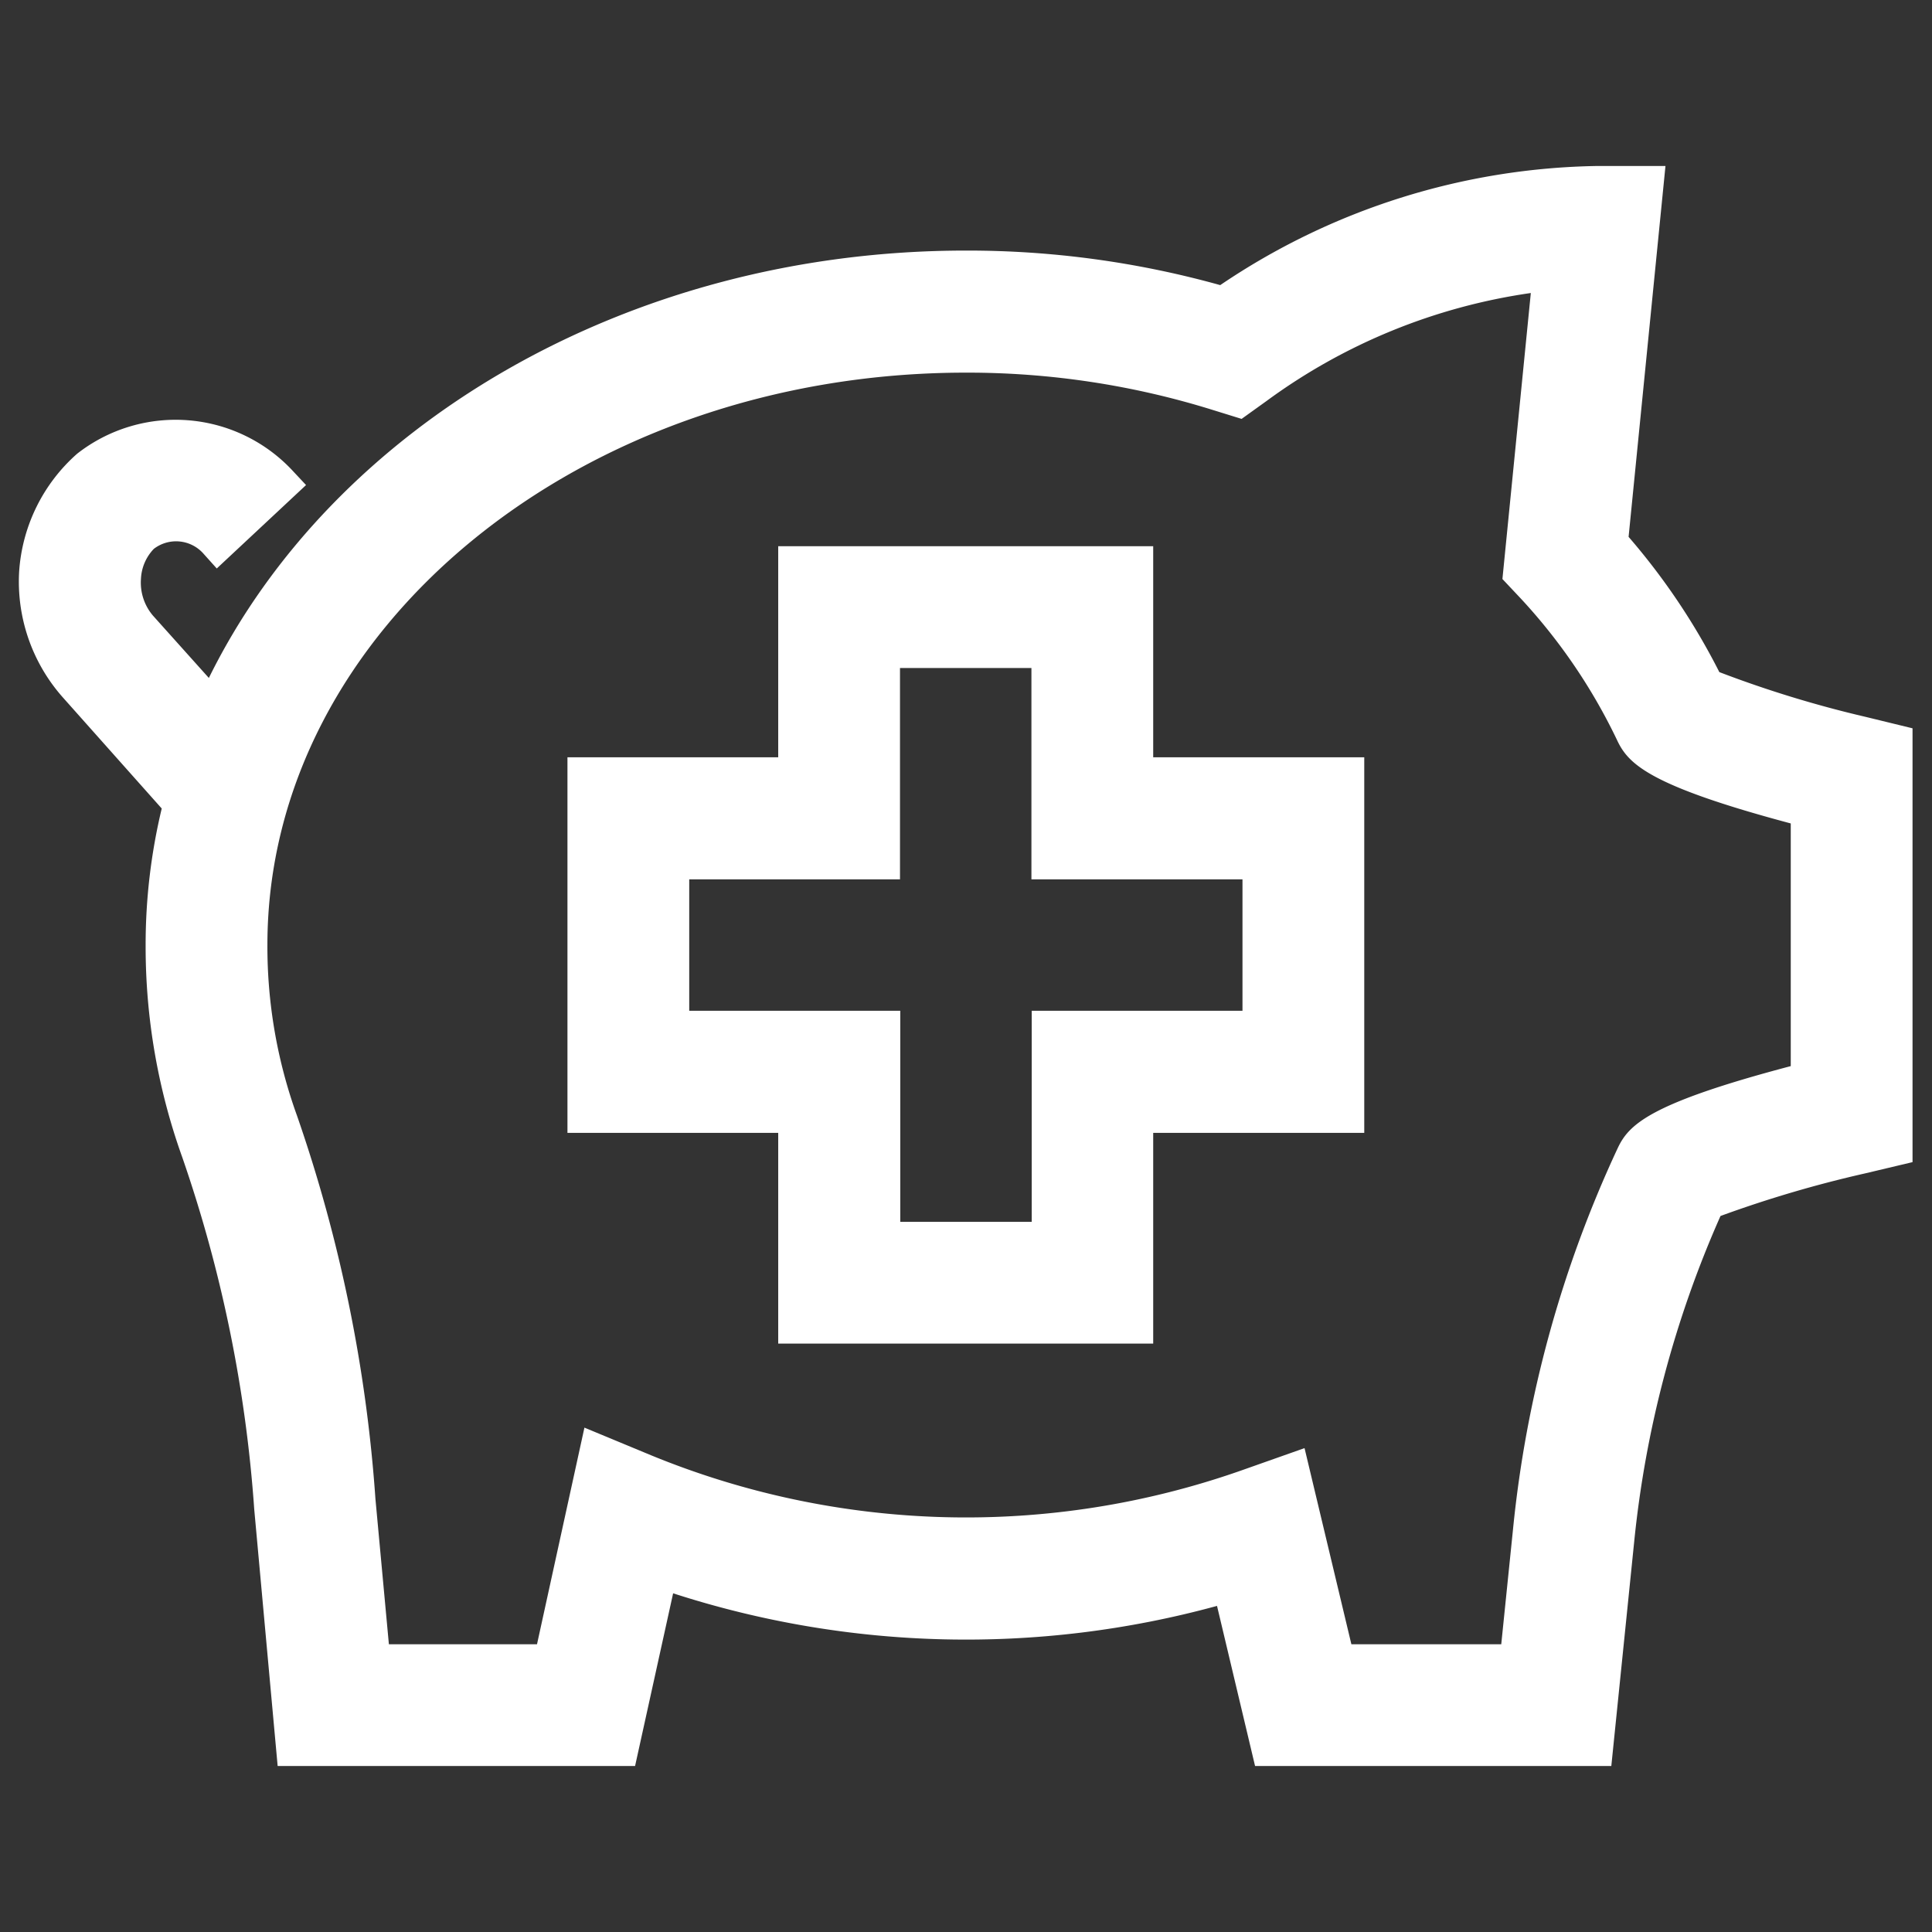
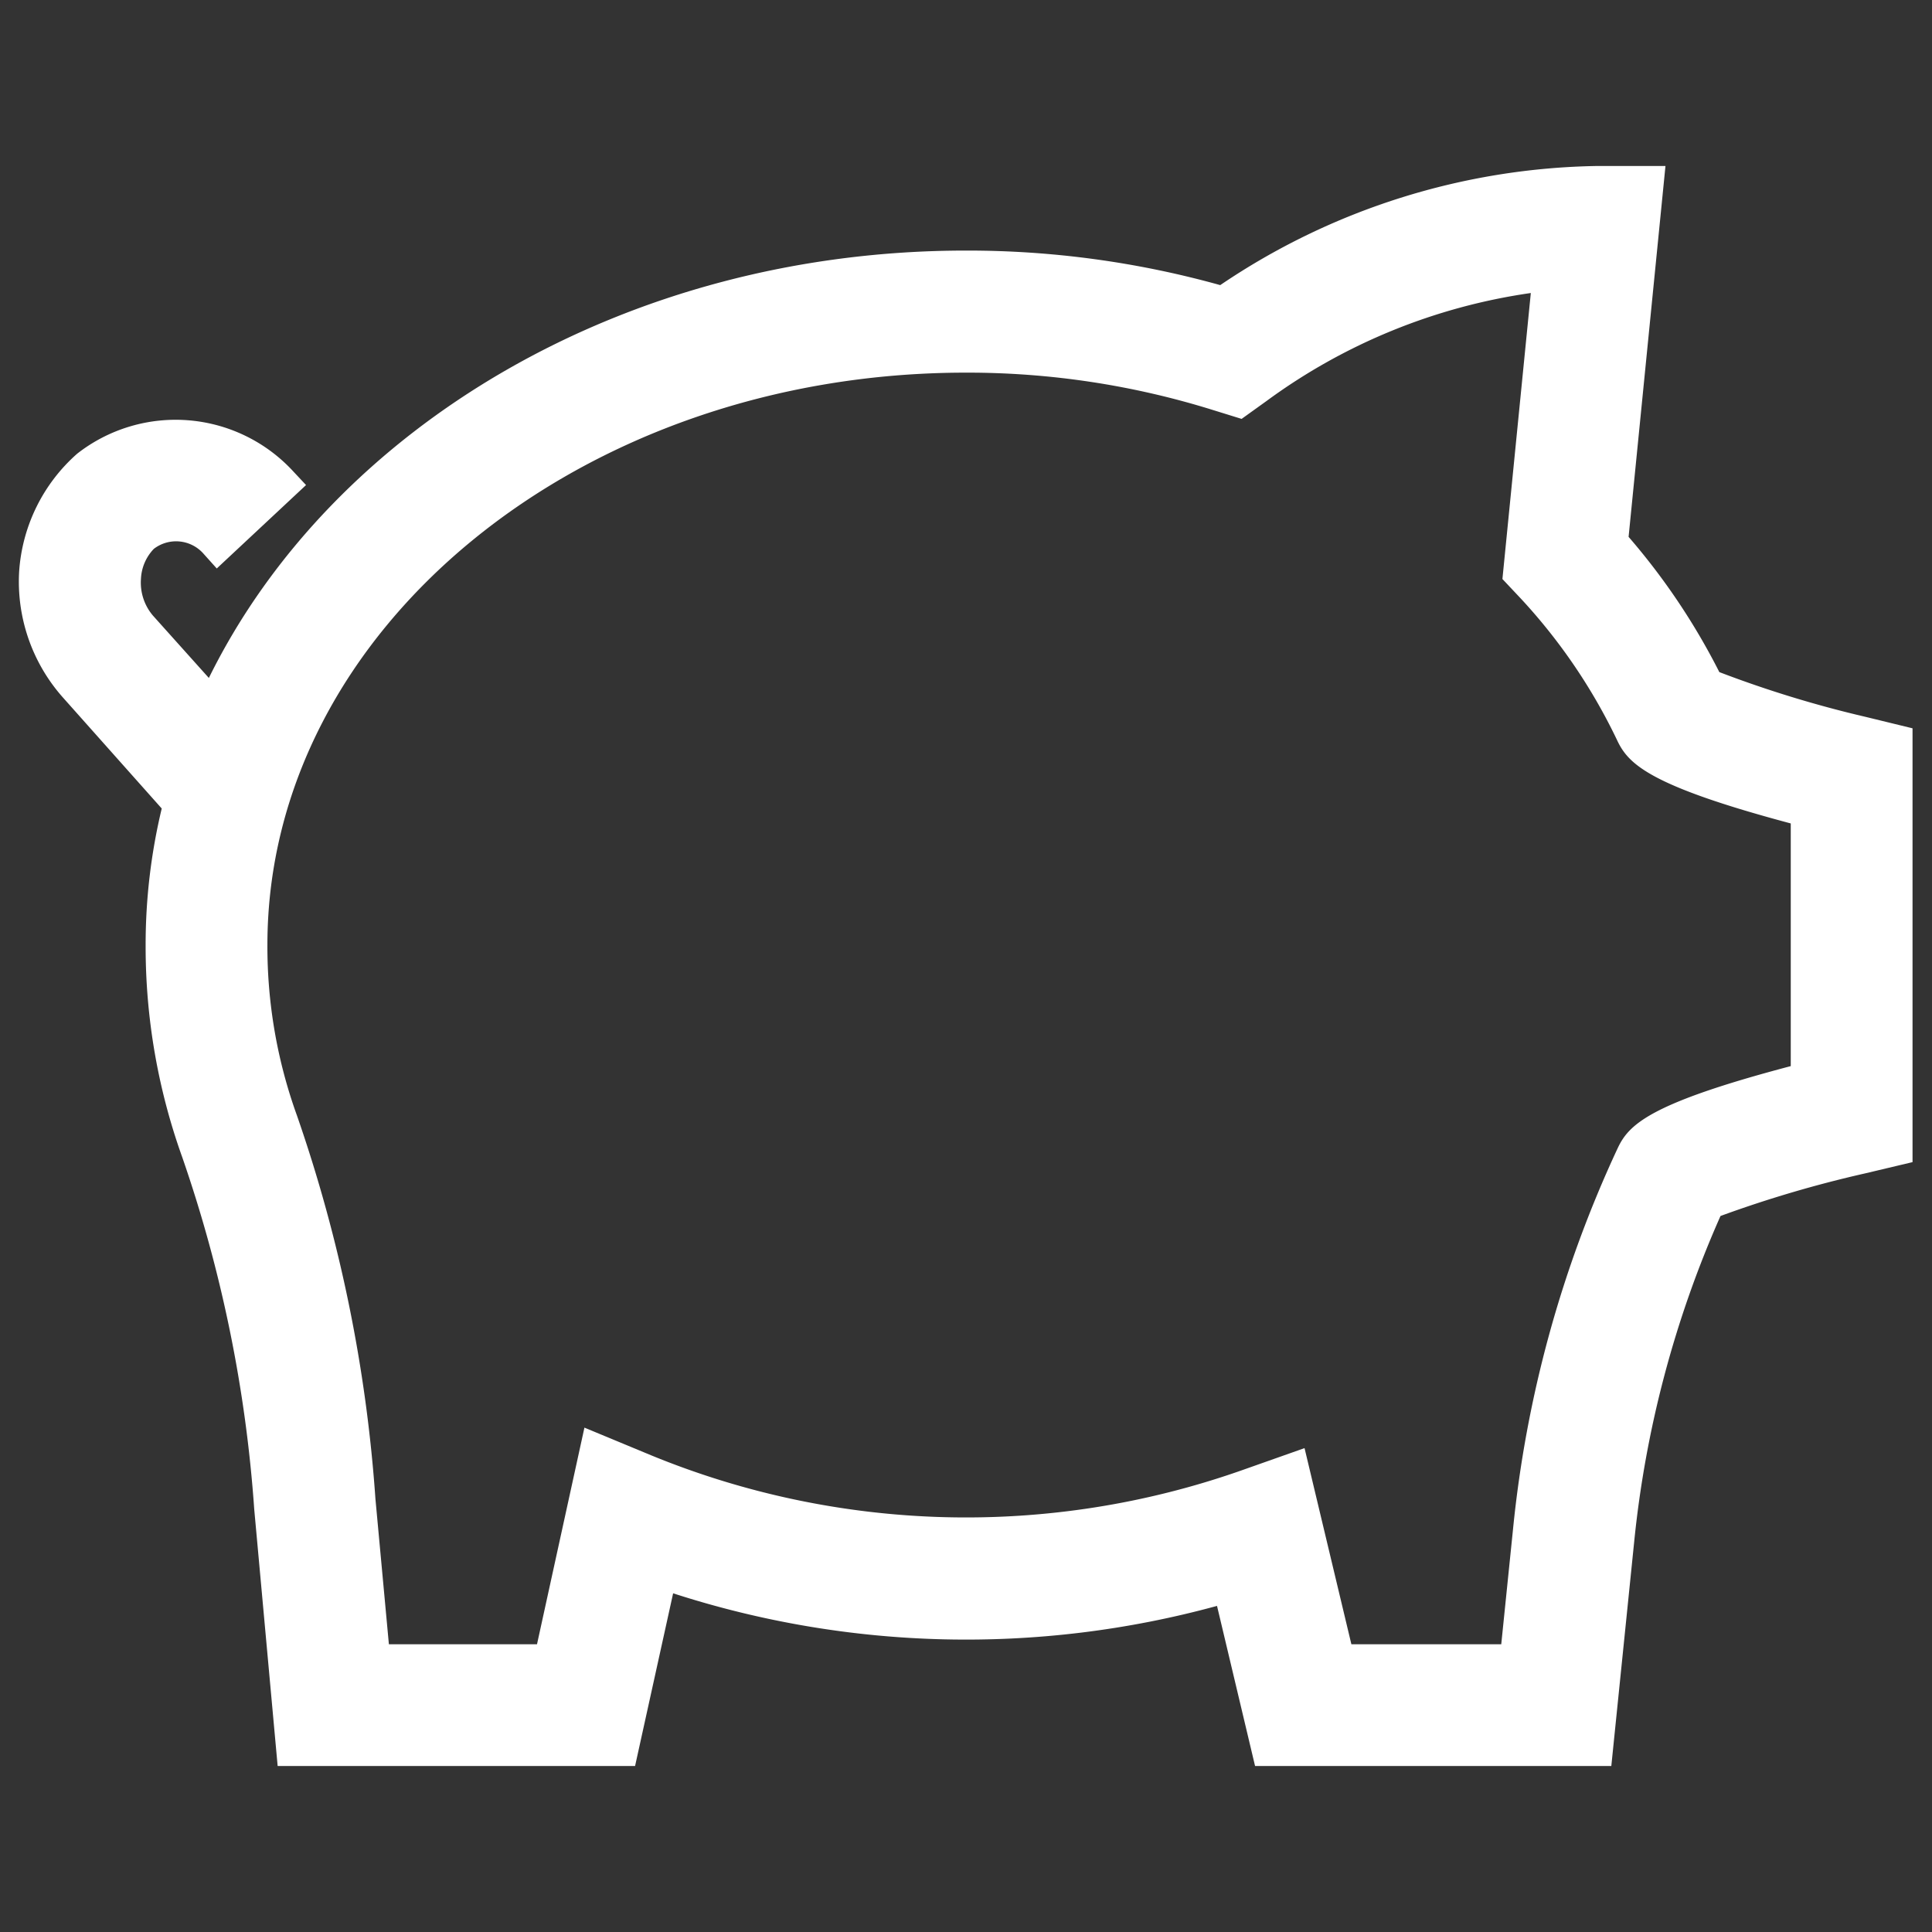
<svg xmlns="http://www.w3.org/2000/svg" id="_3" data-name="3" width="66" height="66" viewBox="0 0 66 66">
  <rect x="0" y="0" width="66" height="66" fill="#333333" stroke="none" />
  <defs>
    <style>
      .cls-1 {
        fill: #fff;
        fill-rule: evenodd;
      }
    </style>
  </defs>
  <path id="形状_15" data-name="形状 15" class="cls-1" d="M1522.75,4537.49a38.419,38.419,0,0,1-5-1.53,22.77,22.77,0,0,0-3.1-4.62l1.26-12.67h-2.3a23.6,23.6,0,0,0-12.91,4.07,32.127,32.127,0,0,0-8.66-1.18h-0.03c-11.63,0-21.64,6.03-25.86,14.6l-1.91-2.13a1.738,1.738,0,0,1-.41-1.25,1.579,1.579,0,0,1,.44-1.03,1.249,1.249,0,0,1,1.71.18l0.44,0.49,3.05-2.85-0.44-.47a5.461,5.461,0,0,0-7.38-.6,5.888,5.888,0,0,0-1.98,4.01,5.959,5.959,0,0,0,1.47,4.29l3.4,3.82a19.945,19.945,0,0,0-.55,4.66,21.3,21.3,0,0,0,1.25,7.25,46.627,46.627,0,0,1,2.46,12.03l0.8,8.77h12.21l1.3-5.9a32.476,32.476,0,0,0,18.58.43l1.3,5.47h12.17l0.78-7.65a36.437,36.437,0,0,1,2.95-11.14,40.323,40.323,0,0,1,4.96-1.46l1.6-.38v-14.82Zm-2.56,11.93c-4.85,1.28-5.54,2-5.92,2.82a40.166,40.166,0,0,0-3.57,13.02l-0.4,3.91h-5.12l-1.6-6.7-2.18.77a28.331,28.331,0,0,1-20.13-.52l-2.29-.95-1.62,7.4h-5.06l-0.46-4.97a50.545,50.545,0,0,0-2.68-13.09,16.988,16.988,0,0,1-1.01-5.83c0-10.78,10.71-19.55,23.86-19.55h0.02a28.139,28.139,0,0,1,8.4,1.27l1,0.31,0.85-.61a20.048,20.048,0,0,1,9.03-3.69l-0.97,9.77,0.64,0.68a19.381,19.381,0,0,1,3.27,4.81c0.38,0.82,1.07,1.56,5.94,2.86v8.29Z" transform="translate(-1459.015 -4513)" />
-   <path id="形状_15_拷贝" data-name="形状 15 拷贝" class="cls-1" d="M1498.41,4538.87v-7.21H1485.6v7.21h-7.2v12.83h7.2v7.2h12.81v-7.2h7.21v-12.83h-7.21Zm-4.15,8.66v7.21h-4.49v-7.21h-7.21v-4.49h7.2v-7.22h4.49v7.22h7.21v4.49h-7.2Z" transform="translate(-1459.015 -4513)" />
</svg>